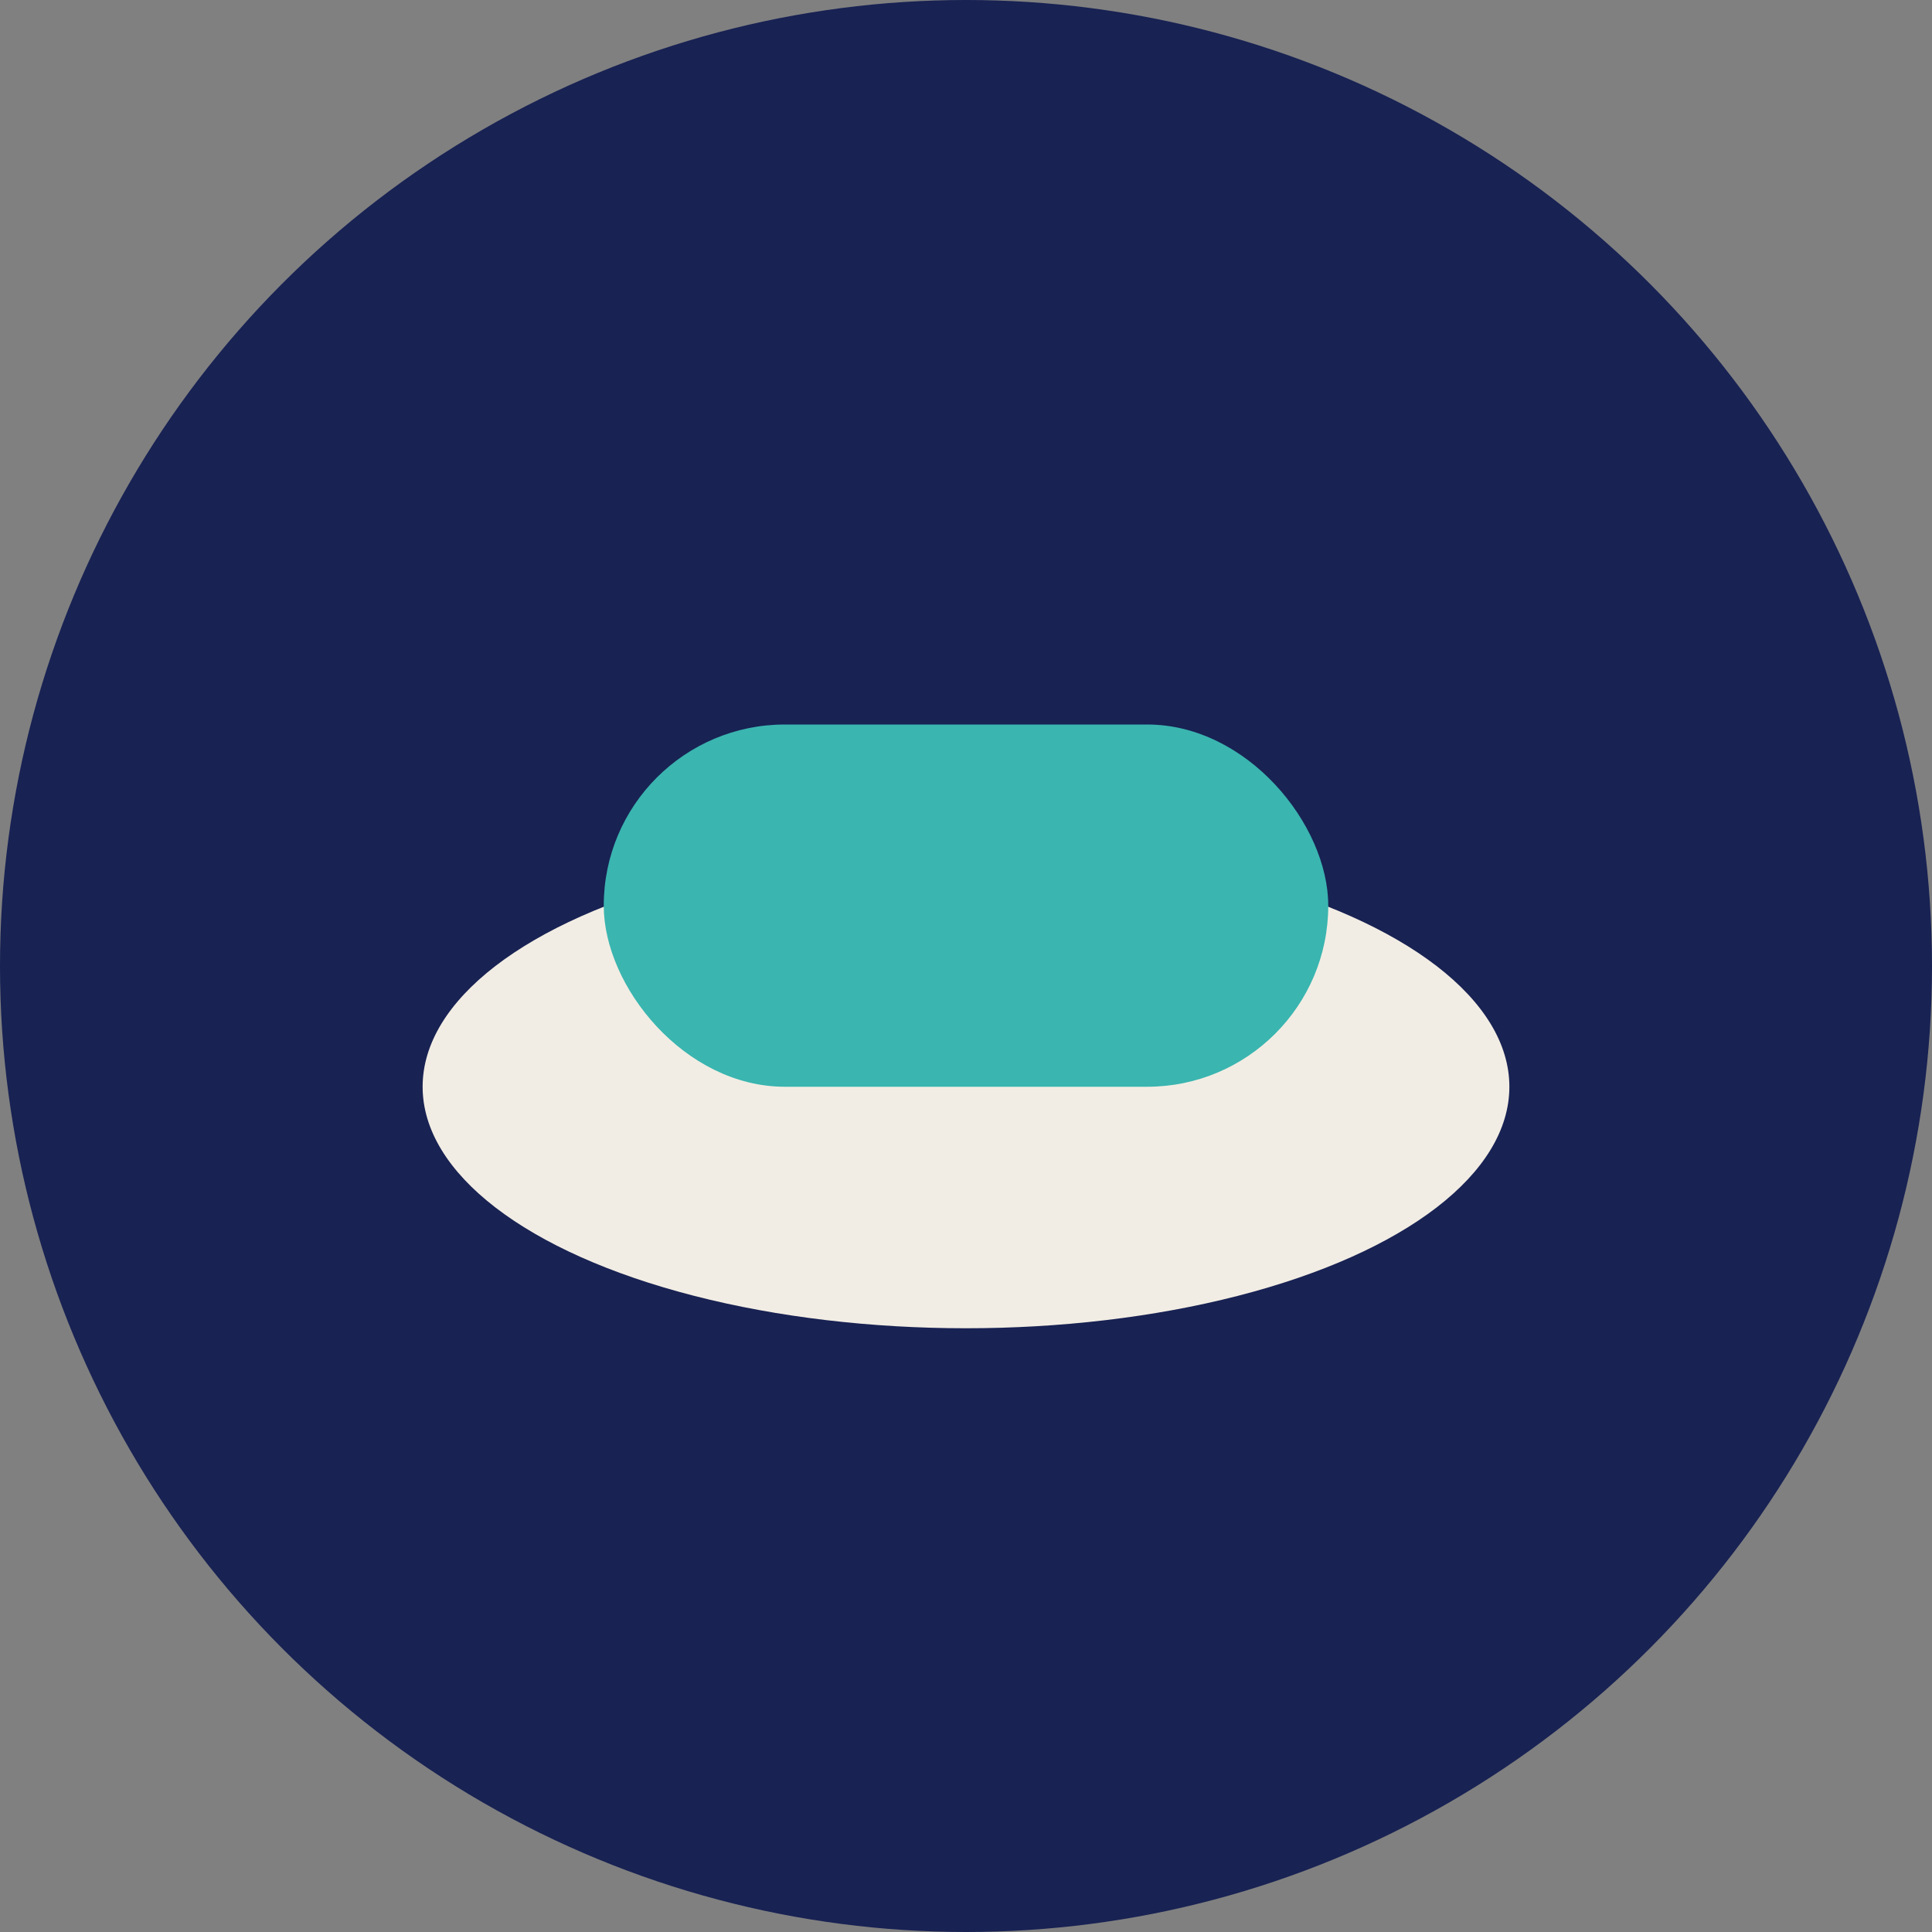
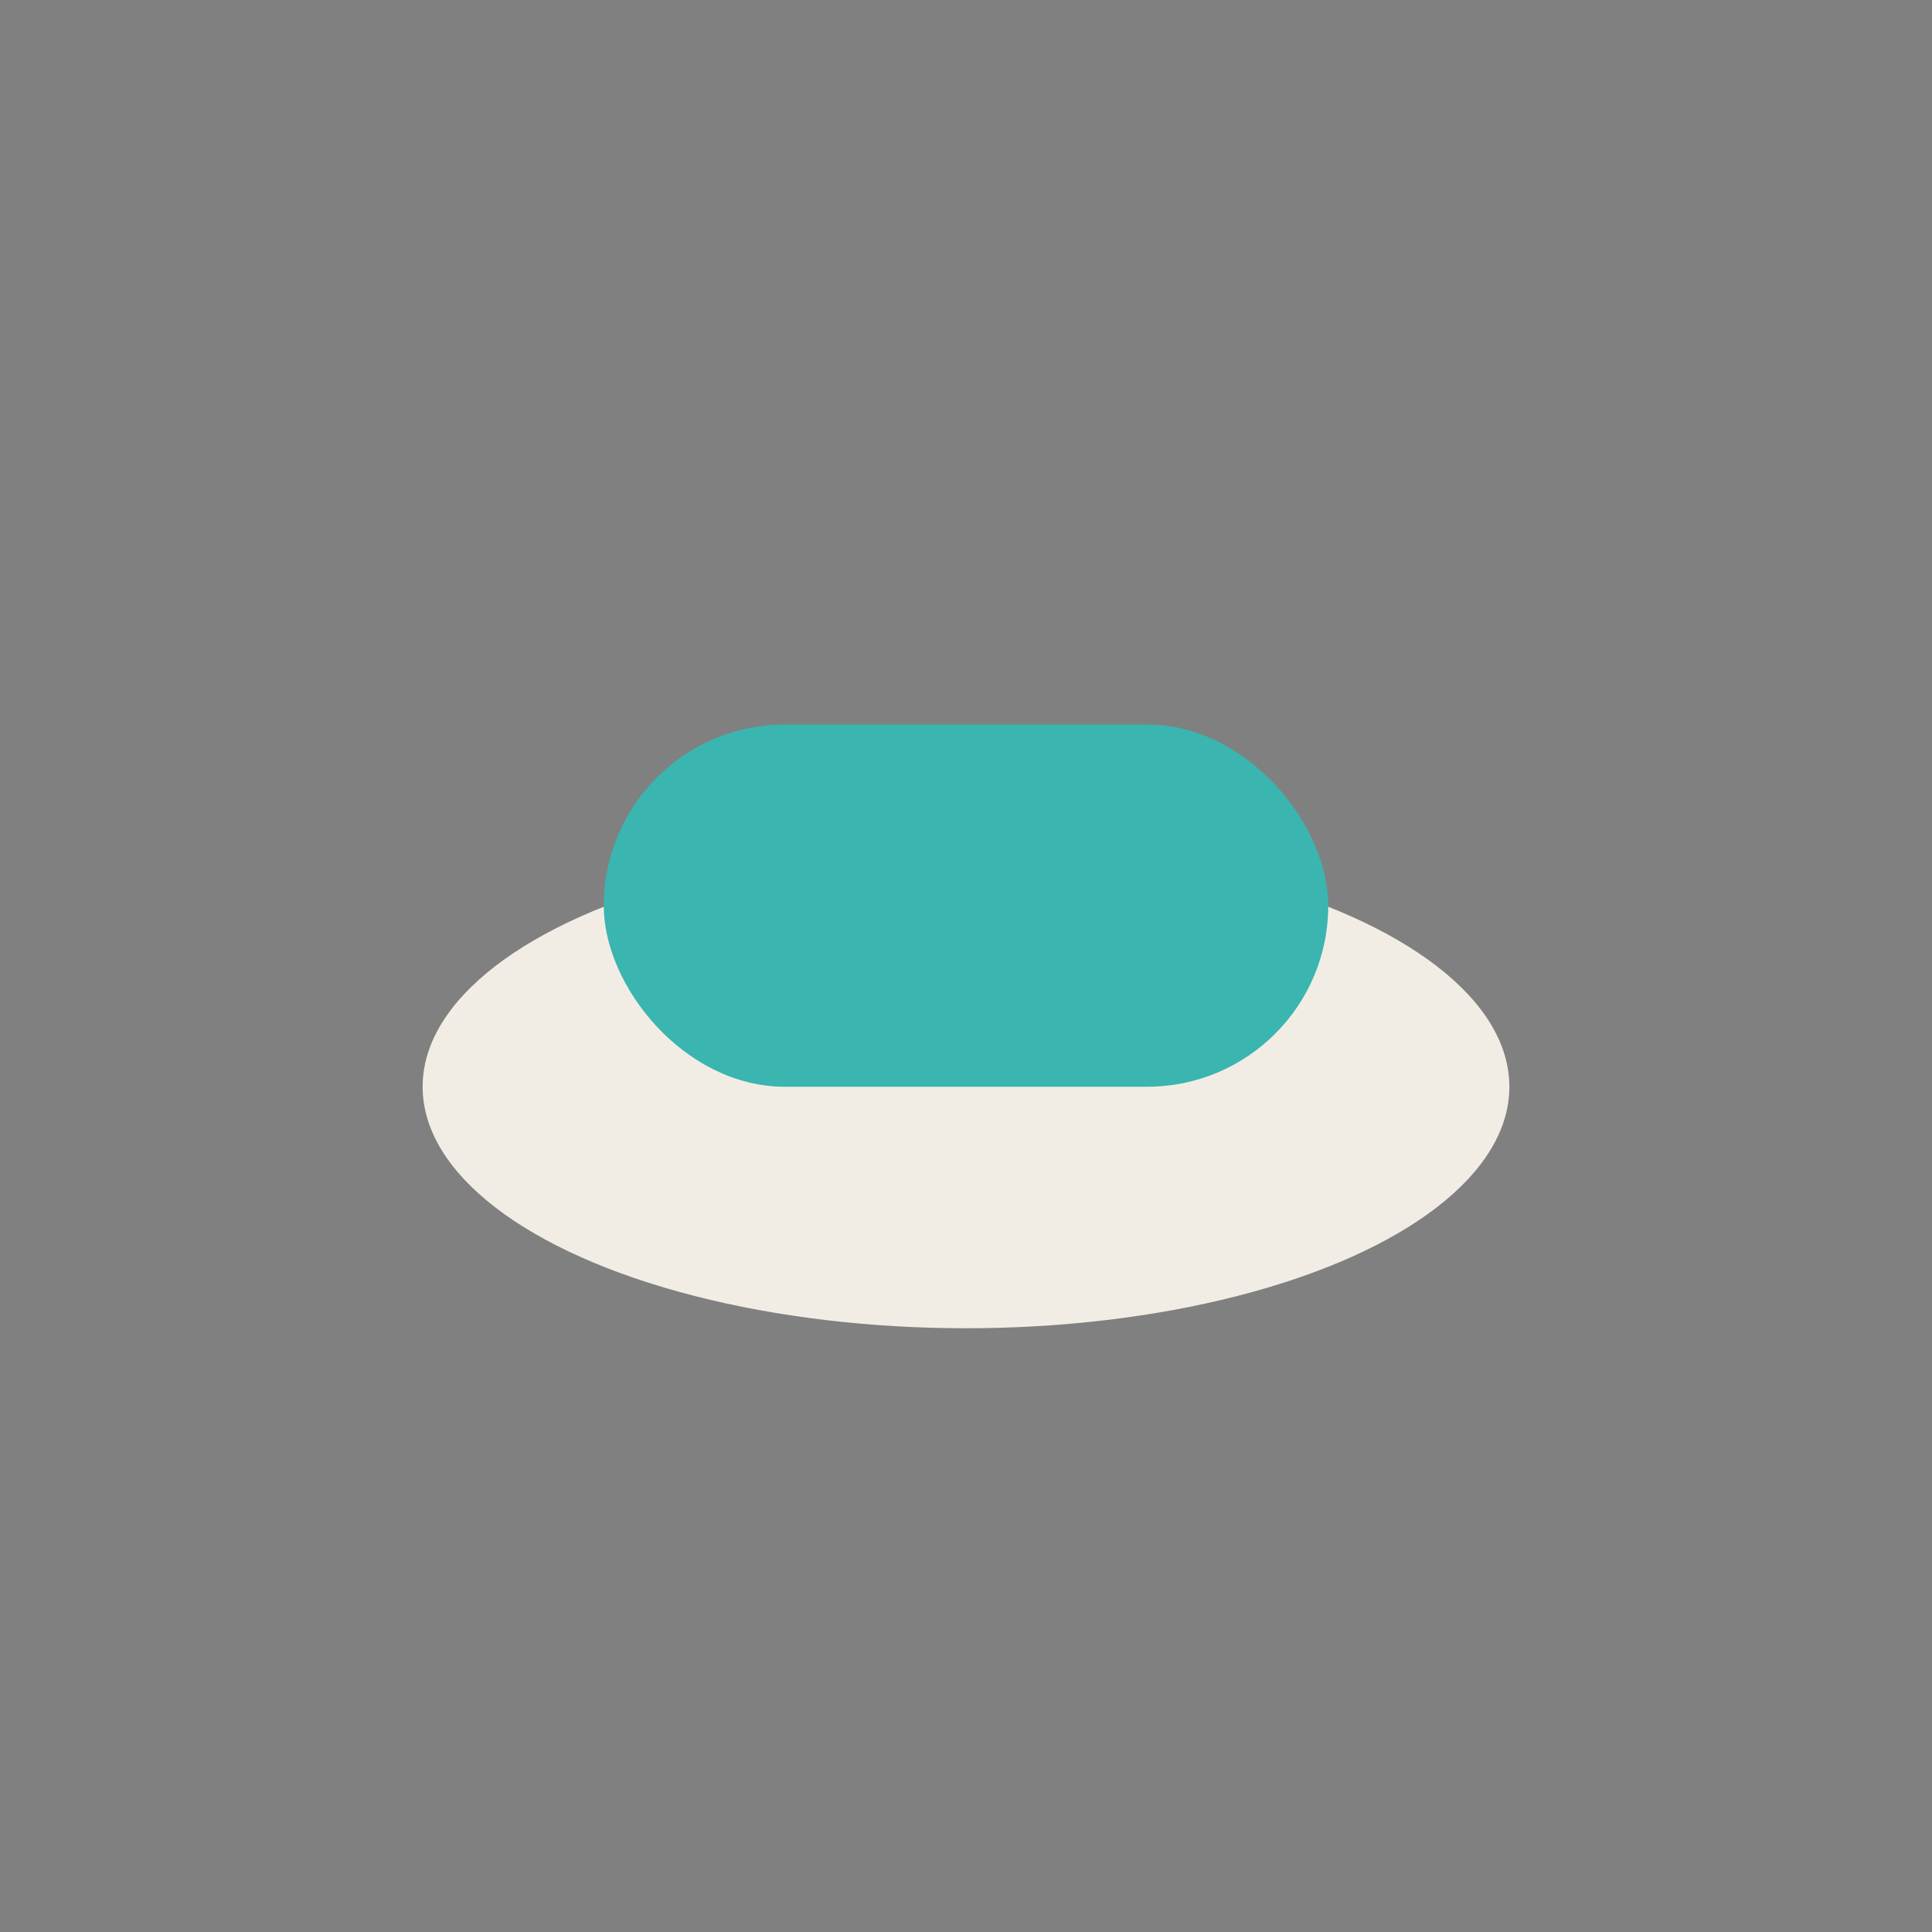
<svg xmlns="http://www.w3.org/2000/svg" width="32" height="32" viewBox="0 0 32 32">
  <rect x="0" y="0" width="32" height="32" fill="#808080" stroke="none" />
-   <circle cx="16" cy="16" r="16" fill="#182253" />
  <ellipse cx="16" cy="18" rx="9" ry="4" fill="#F2EDE4" />
  <rect x="10" y="12" width="12" height="6" rx="3" fill="#3AB5B0" />
</svg>